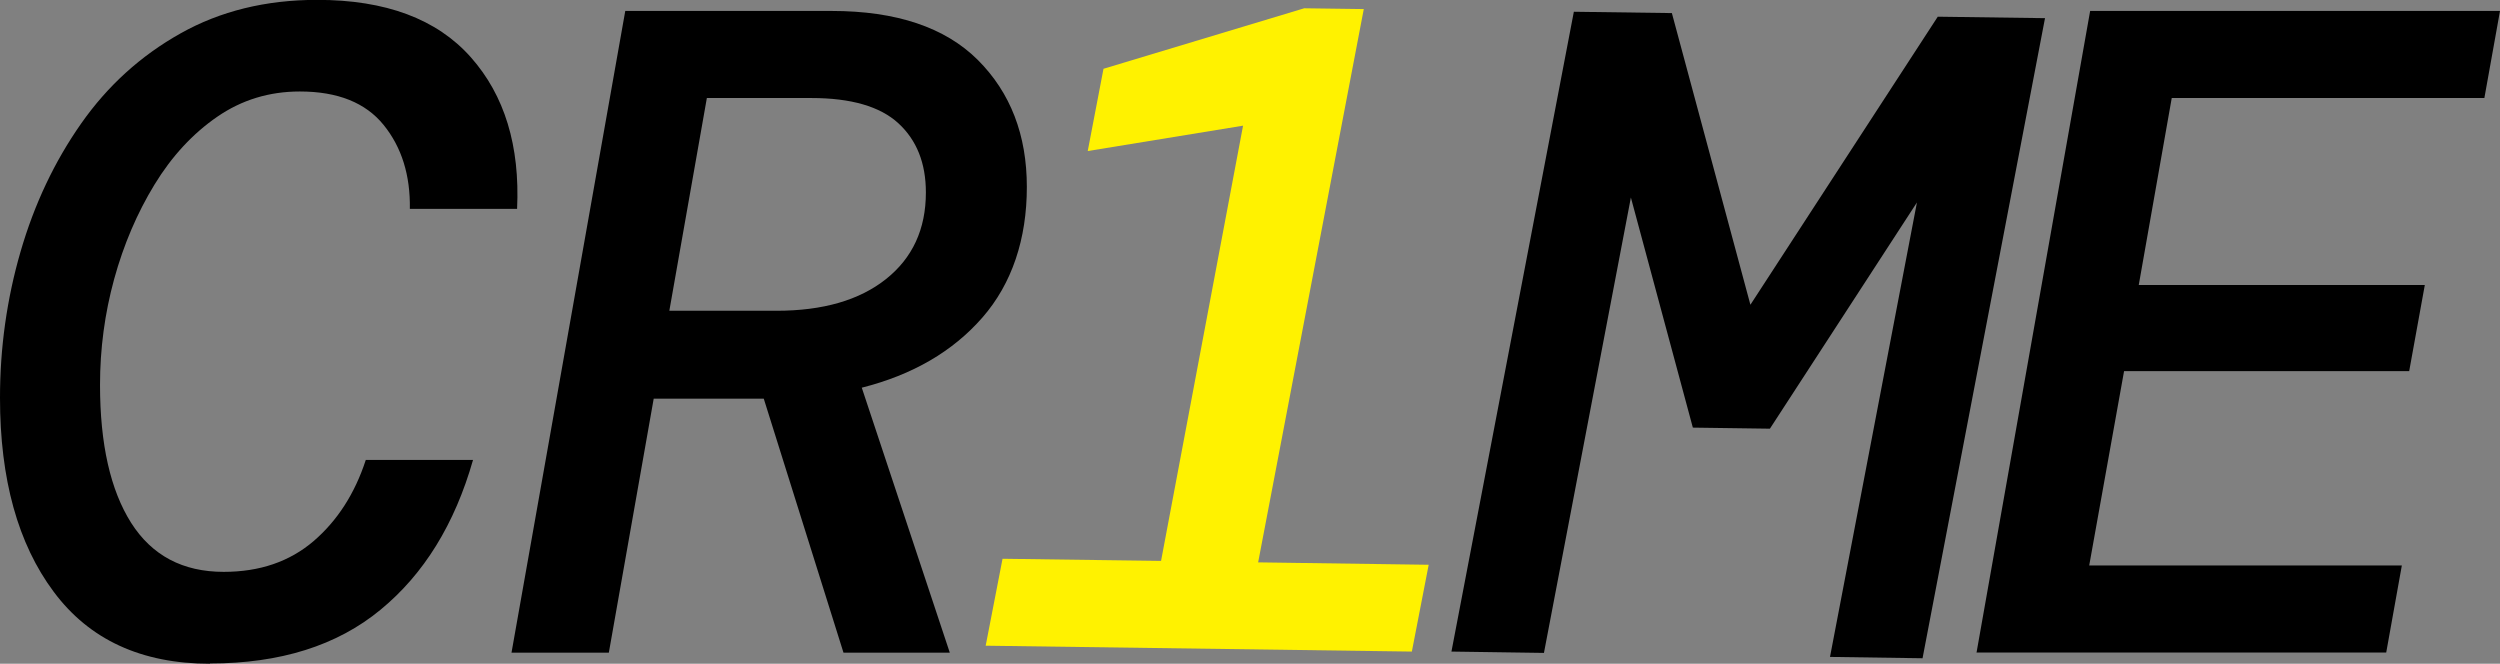
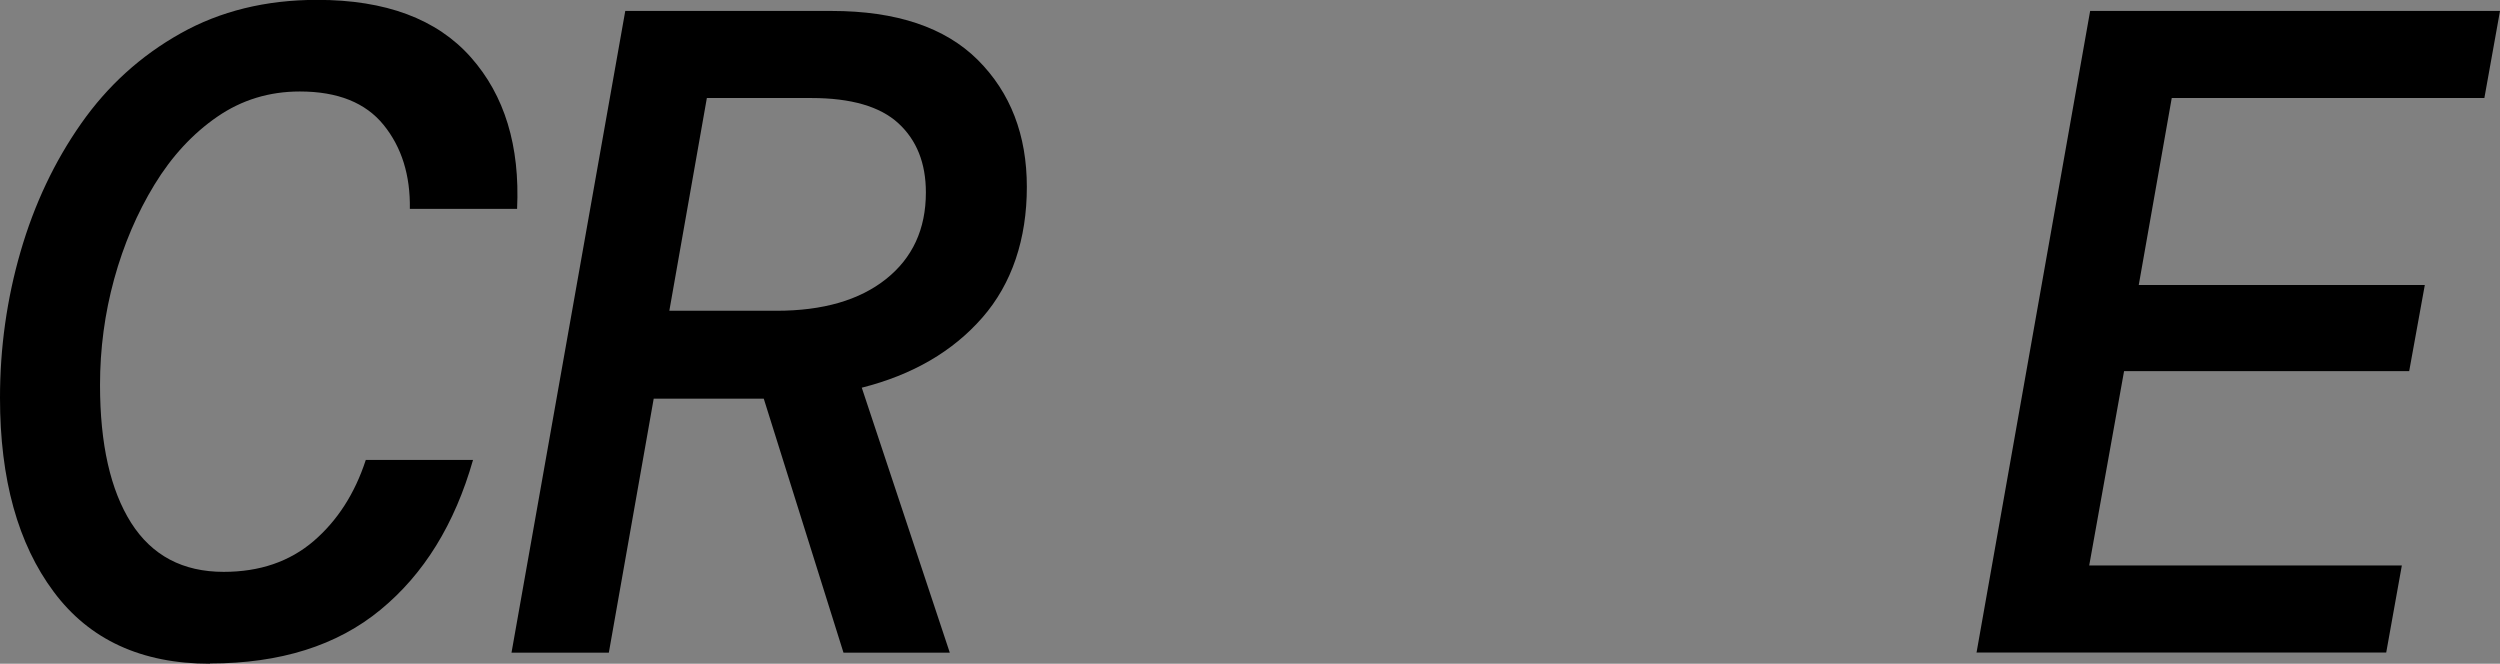
<svg xmlns="http://www.w3.org/2000/svg" id="Layer_2" data-name="Layer 2" viewBox="0 0 187.2 49.7">
  <rect x="0" y="0" width="187.2" height="49.7" fill="#808080" stroke="none" />
  <defs>
    <style>
      .cls-1 {
        fill: #fff200;
      }

      .cls-1, .cls-2 {
        stroke-width: 0px;
      }

      .cls-2 {
        fill: #000;
      }
    </style>
  </defs>
  <g id="Layer_1-2" data-name="Layer 1">
    <path class="cls-2" d="M15.72,49.7c-5.13,0-9.03-1.8-11.7-5.39-2.68-3.59-4.02-8.43-4.02-14.52,0-3.75.51-7.4,1.54-10.95,1.03-3.55,2.54-6.74,4.53-9.58,1.99-2.84,4.47-5.09,7.45-6.76,2.97-1.67,6.38-2.51,10.23-2.51,5.13,0,8.96,1.43,11.5,4.29,2.54,2.86,3.69,6.65,3.47,11.36h-8.03c.04-2.52-.61-4.61-1.96-6.28-1.35-1.67-3.44-2.51-6.28-2.51-2.29,0-4.35.63-6.18,1.89-1.83,1.26-3.4,2.95-4.7,5.08-1.3,2.13-2.31,4.49-3.02,7.07-.71,2.59-1.06,5.23-1.06,7.93,0,4.44.78,7.88,2.33,10.33,1.56,2.45,3.87,3.67,6.93,3.67,2.7,0,4.94-.77,6.73-2.3,1.78-1.53,3.09-3.56,3.91-6.08h8.03c-1.37,4.81-3.68,8.55-6.93,11.22-3.25,2.68-7.51,4.02-12.77,4.02Z" />
    <path class="cls-2" d="M38.3,48.88L46.82.82h15.45c4.85,0,8.5,1.23,10.95,3.67,2.45,2.45,3.67,5.62,3.67,9.51s-1.11,7.24-3.33,9.78c-2.22,2.54-5.23,4.29-9.03,5.25l6.59,19.84h-7.96l-5.97-19.02h-8.24l-3.36,19.02h-7.28ZM50.11,23.27h8.03c3.48,0,6.21-.79,8.2-2.37,1.99-1.58,2.99-3.74,2.99-6.49,0-2.2-.69-3.92-2.06-5.18-1.37-1.26-3.55-1.89-6.52-1.89h-7.82l-2.81,15.93Z" />
-     <path class="cls-1" d="M73.81,48.34l1.26-6.5,11.87.16,6.14-32.59-11.63,1.9,1.18-6.16,15.03-4.53,4.46.06-7.91,41.43,12.77.18-1.26,6.5-31.92-.44Z" />
-     <path class="cls-2" d="M108.68,48.81L117.85.88l7.34.1,5.88,21.84,14.03-21.57,8.03.11-9.17,47.93-6.93-.1,6.51-34.03-11.01,16.94-5.77-.08-4.64-17.23-6.51,34.1-6.93-.1Z" />
    <path class="cls-2" d="M148,48.88L156.51.82h30.69l-1.17,6.52h-23.41l-2.47,14h21.42l-1.17,6.45h-21.35l-2.61,14.55h23.41l-1.17,6.52h-30.69Z" />
  </g>
</svg>